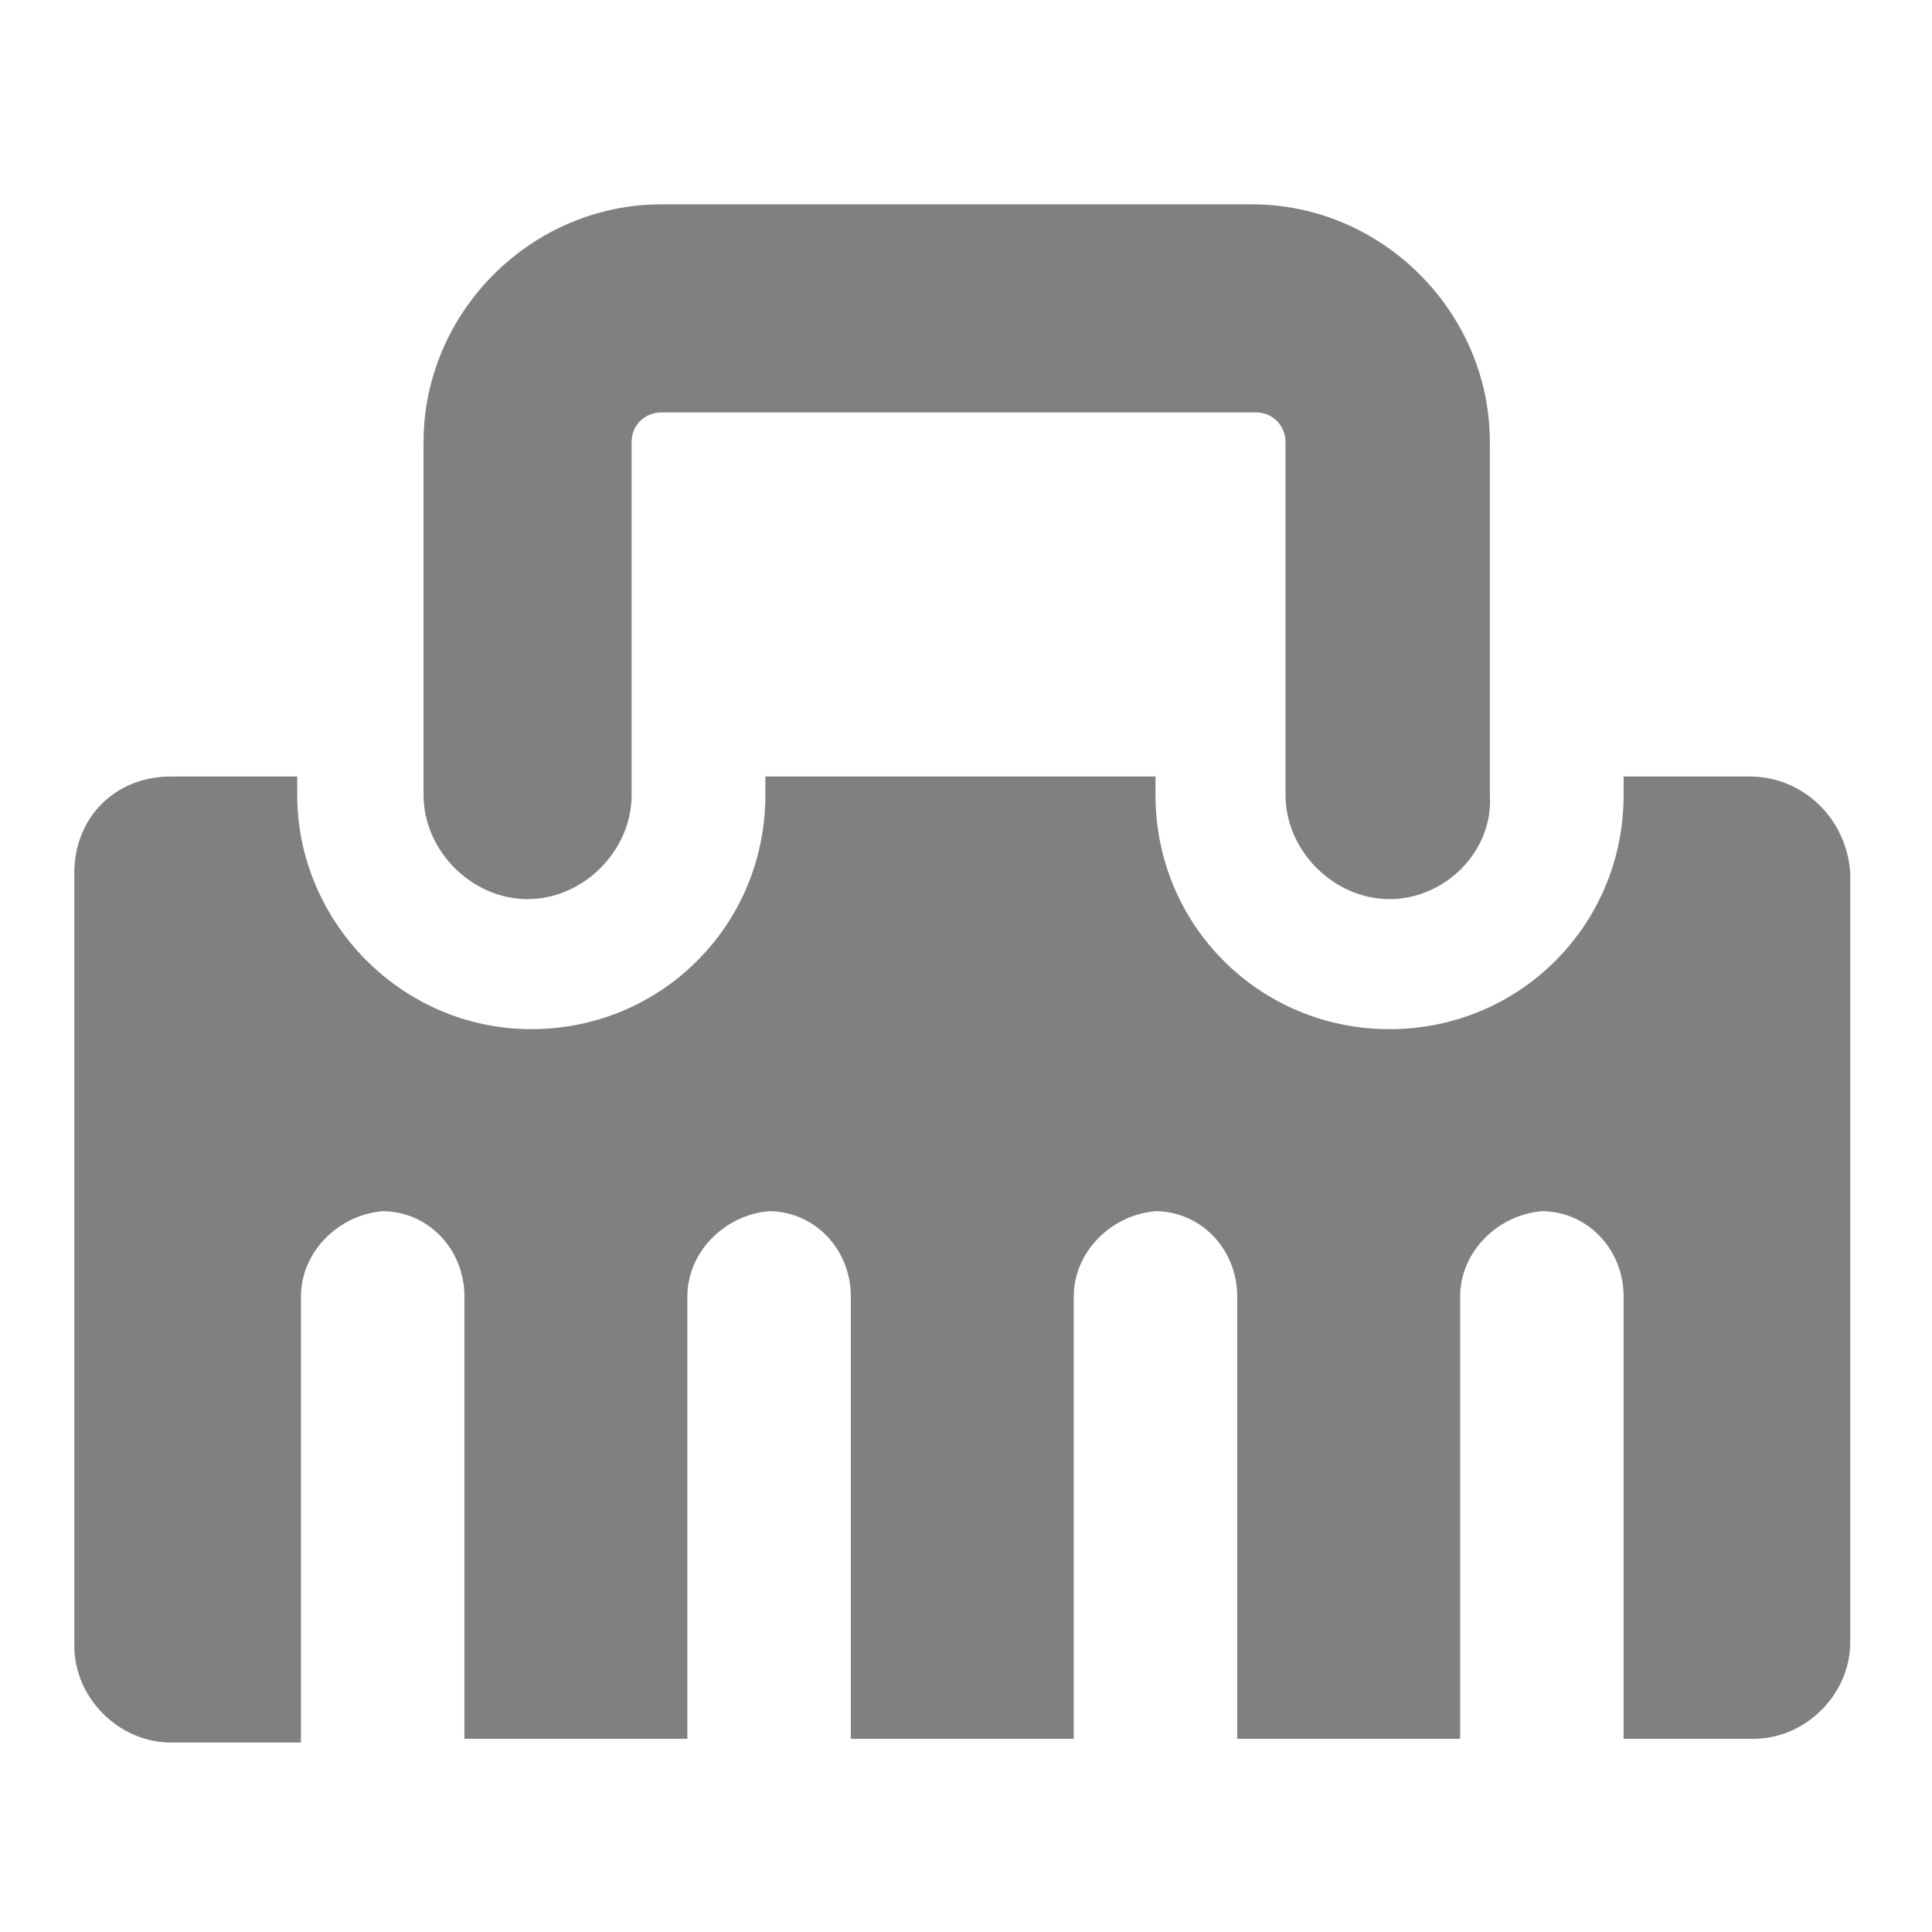
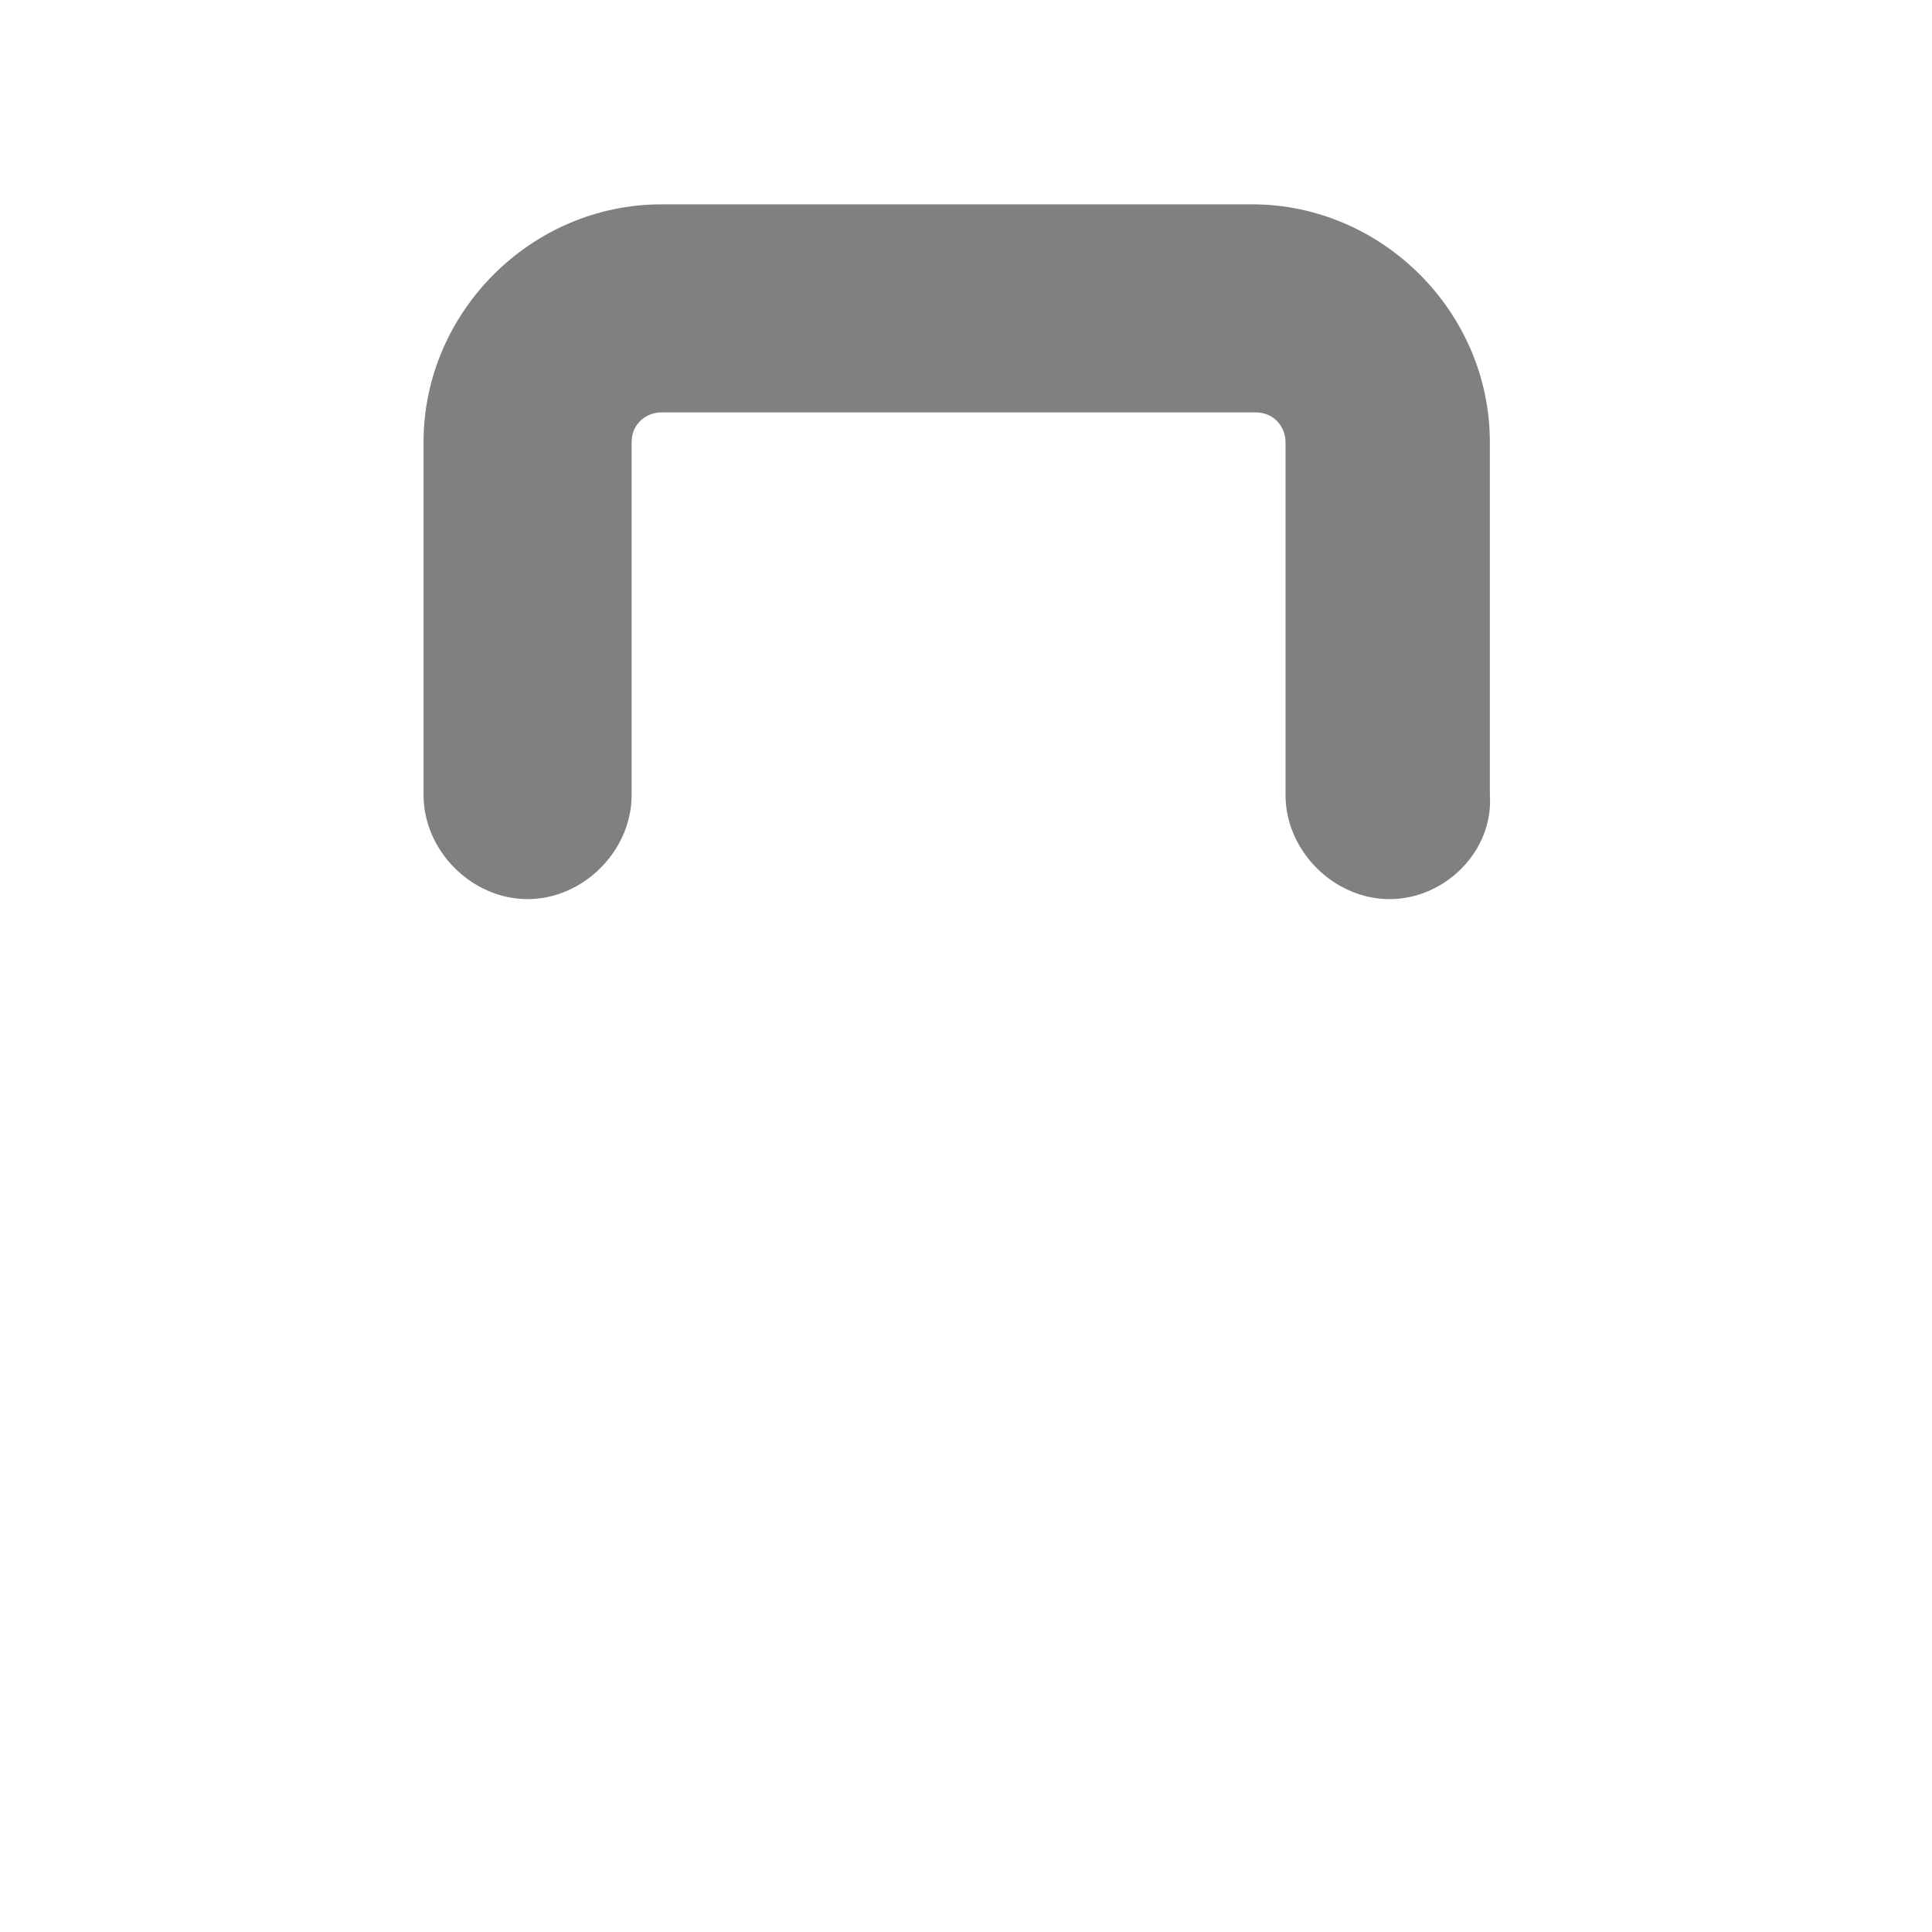
<svg xmlns="http://www.w3.org/2000/svg" version="1.1" id="Layer_1" x="0px" y="0px" viewBox="0 0 52 52" enable-background="new 0 0 52 52" xml:space="preserve">
  <g>
    <path fill="#808080" d="M37.4,24.2c-1.5,0-2.8-1.3-2.8-2.8v-9.5c0-0.4-0.3-0.8-0.8-0.8H17.8c-0.4,0-0.8,0.3-0.8,0.8v9.5   c0,1.5-1.3,2.8-2.8,2.8s-2.8-1.3-2.8-2.8v-9.5c0-3.5,2.9-6.4,6.4-6.4h15.9c3.5,0,6.4,2.9,6.4,6.4v9.5   C40.2,22.9,38.9,24.2,37.4,24.2z" />
-     <path fill="#808080" d="M47.1,20.9h-3.4v0.5c0,3.5-2.8,6.3-6.3,6.3c-3.5,0-6.3-2.8-6.3-6.3v-0.5H20.6v0.5c0,3.5-2.8,6.3-6.3,6.3   S8,24.8,8,21.4v-0.5H4.6C3.1,20.9,2,22,2,23.5v20.8c0,1.4,1.2,2.6,2.6,2.6h3.5V34.9c0-1.2,1-2.2,2.2-2.3c0,0-0.1,0-0.1,0h0.2   c0,0-0.1,0-0.1,0c1.2,0,2.2,1,2.2,2.3v11.9h6V34.9c0-1.2,1-2.2,2.2-2.3c0,0-0.1,0-0.1,0h0.2c0,0-0.1,0-0.1,0c1.2,0,2.2,1,2.2,2.3   v11.9h6V34.9c0-1.2,1-2.2,2.2-2.3c0,0-0.1,0-0.1,0h0.2c0,0-0.1,0-0.1,0c1.2,0,2.2,1,2.2,2.3v11.9h6V34.9c0-1.2,1-2.2,2.2-2.3   c0,0-0.1,0-0.1,0h0.2c0,0-0.1,0-0.1,0c1.2,0,2.2,1,2.2,2.3v11.9h3.5c1.4,0,2.6-1.2,2.6-2.6V23.5C49.7,22,48.5,20.9,47.1,20.9z" />
  </g>
</svg>